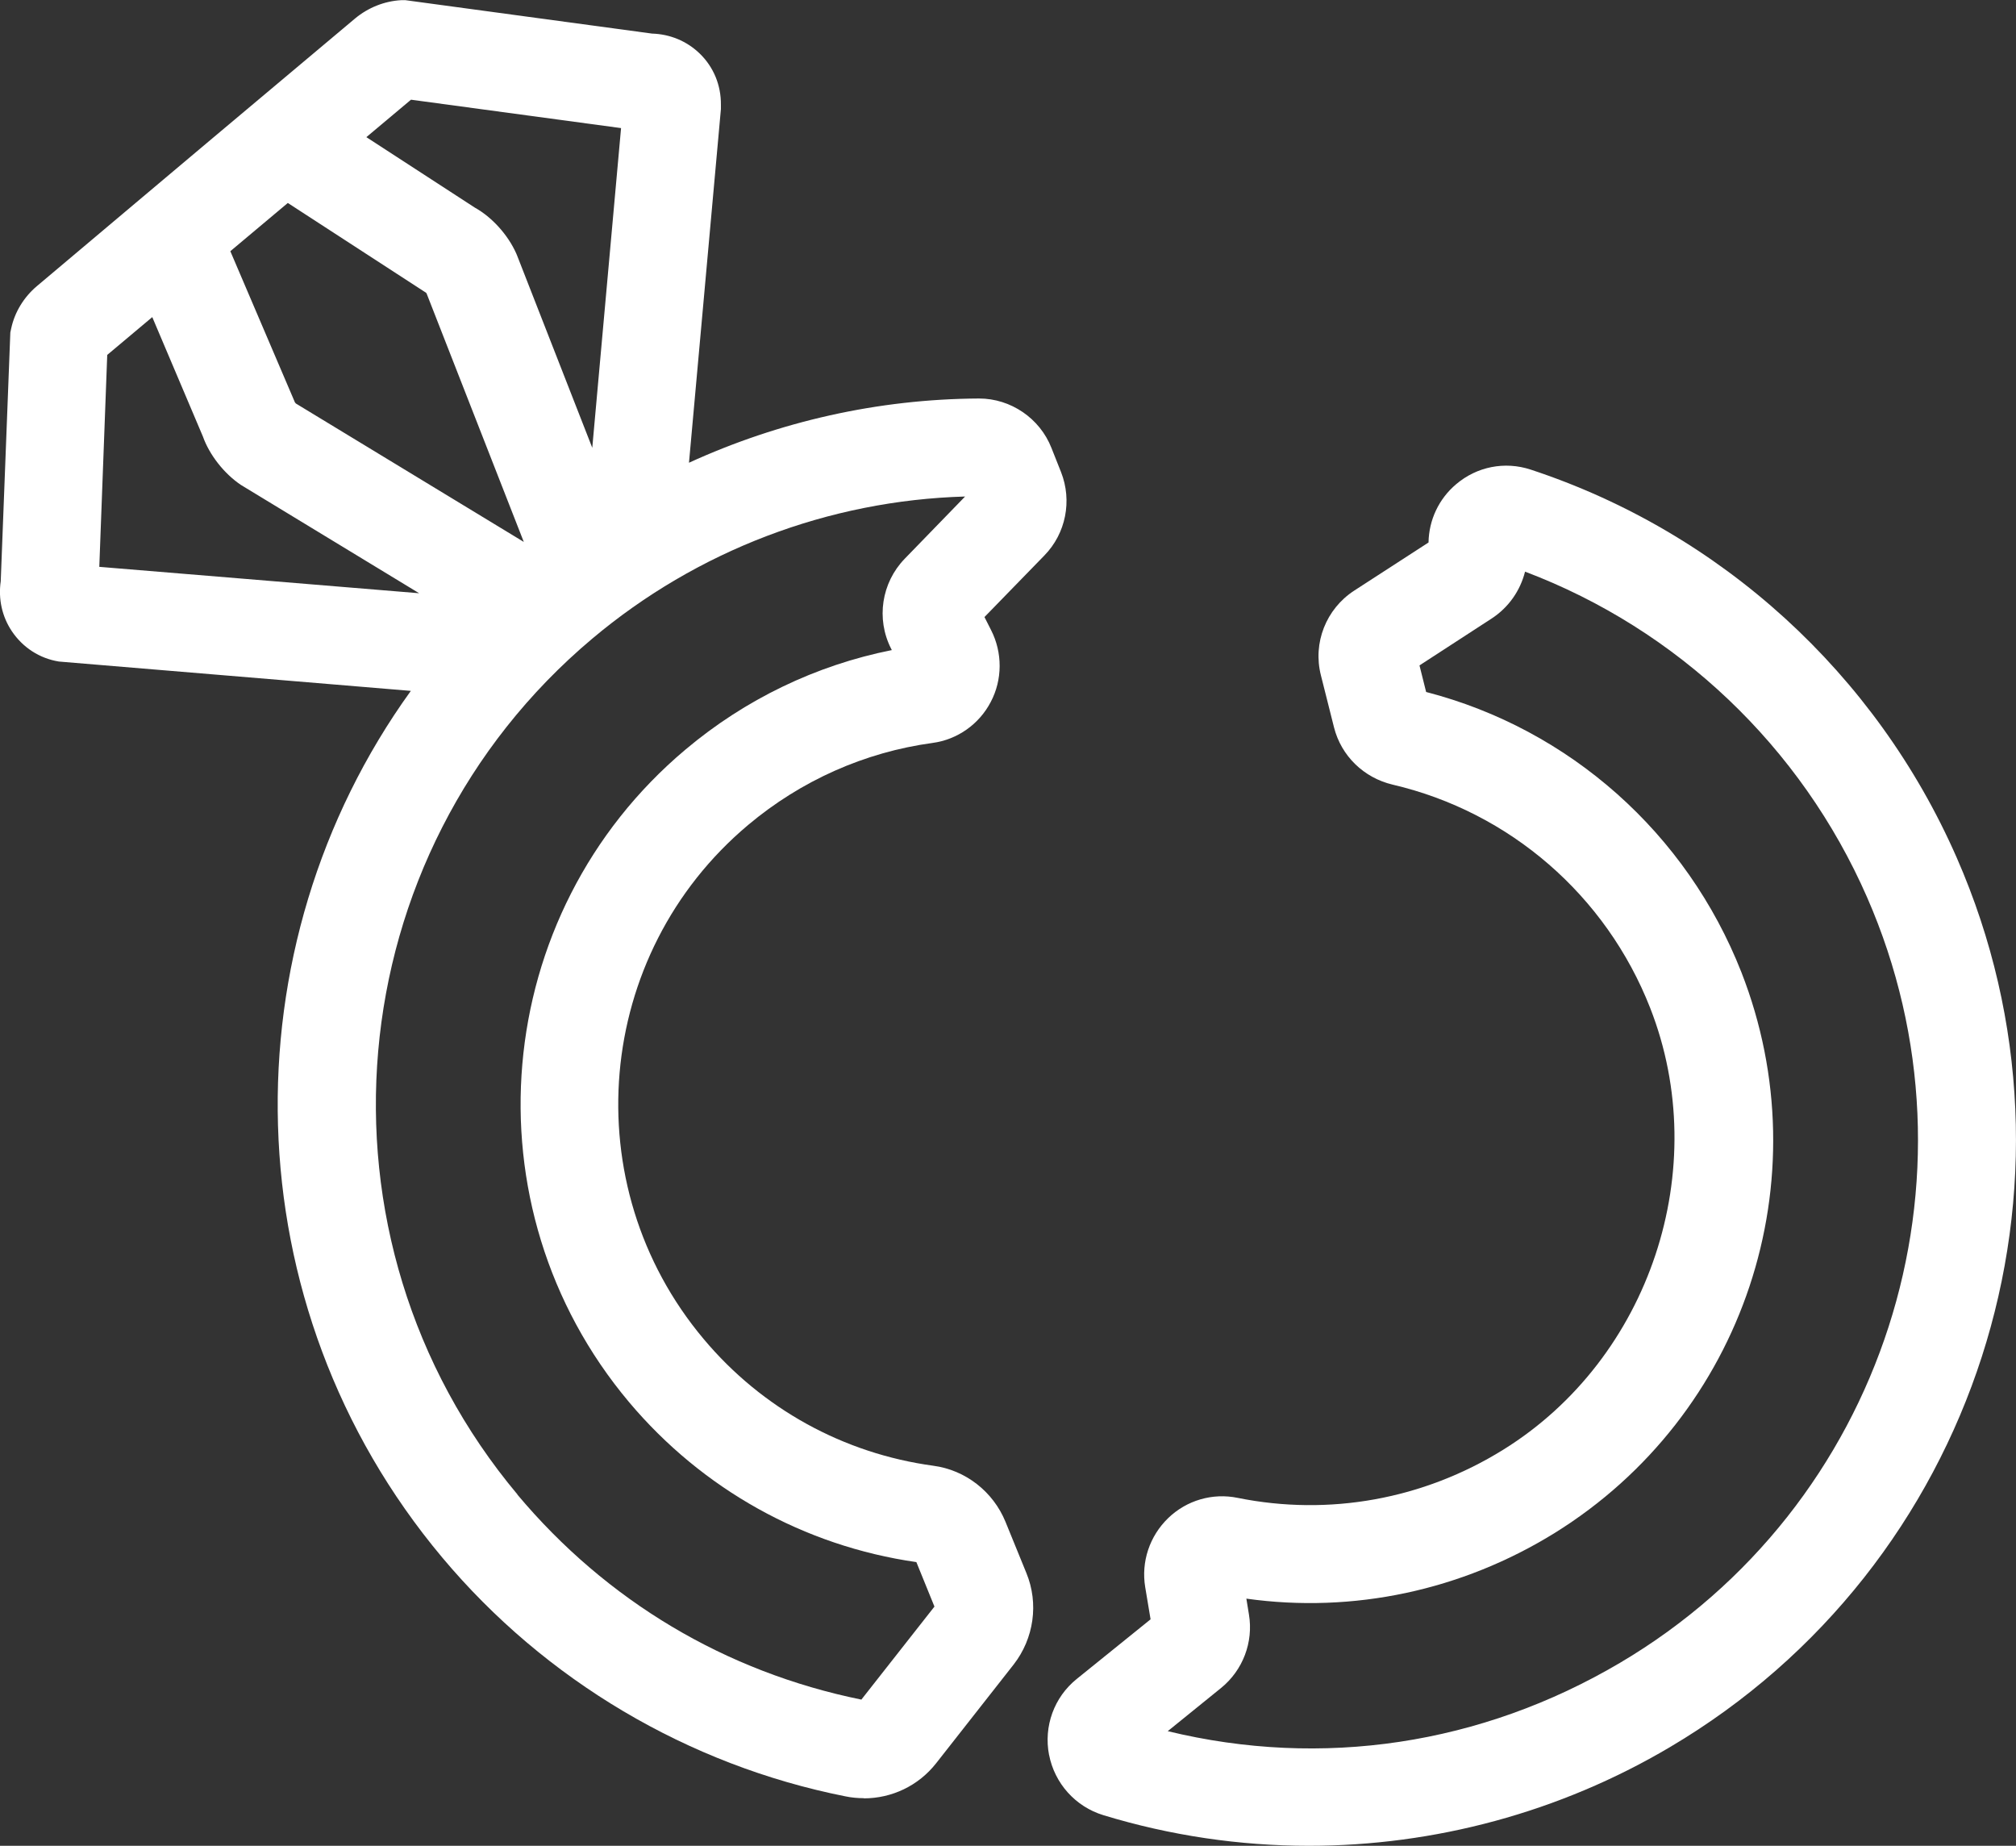
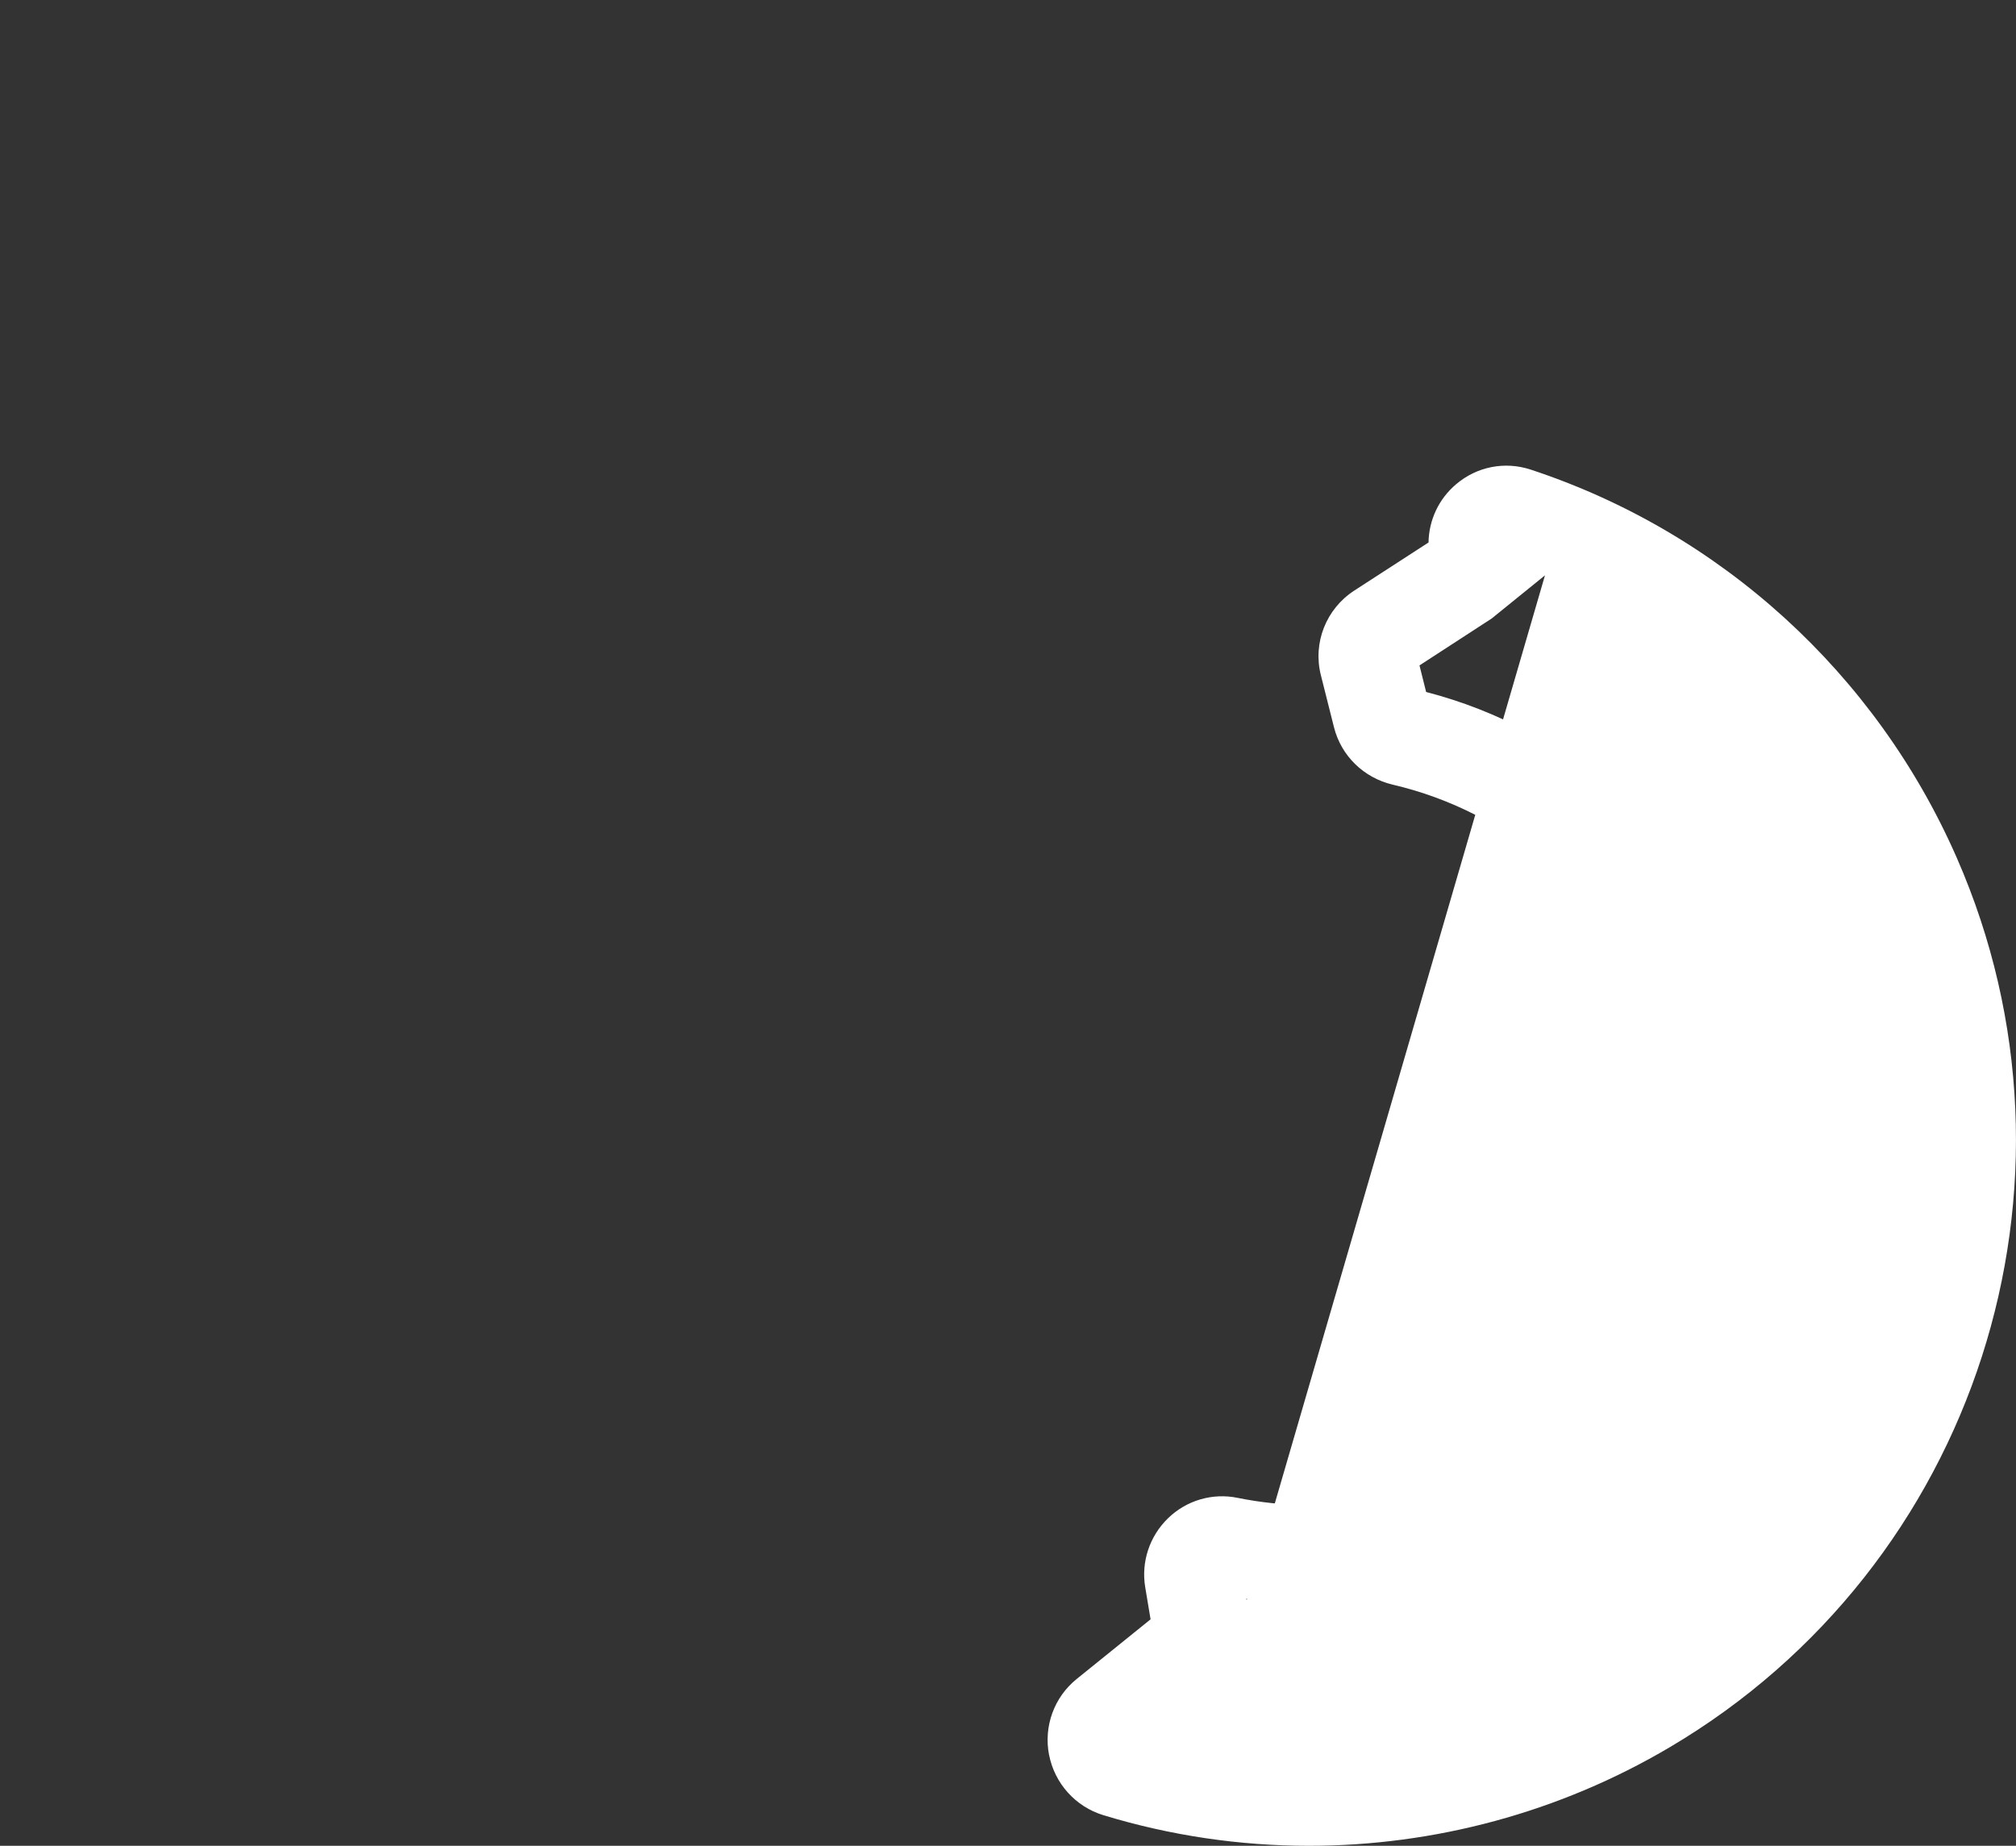
<svg xmlns="http://www.w3.org/2000/svg" id="Layer_1" data-name="Layer 1" viewBox="0 0 109.23 100">
  <rect x="0" y="0" width="109.23" height="100" fill="#333333" stroke="none" />
  <defs>
    <style>
      .cls-1 {
        fill: #fff;
      }
    </style>
  </defs>
-   <path class="cls-1" d="M46.8,97.43c1.52,0,2.96-.68,3.92-1.9l4.2-5.35c1.1-1.41,1.37-3.31.69-4.96l-1.13-2.77c-.67-1.64-2.17-2.81-3.91-3.04-4.86-.66-9.28-3.09-12.44-6.86-7.02-8.35-5.94-20.85,2.41-27.86,2.86-2.4,6.31-3.94,9.99-4.44,1.34-.18,2.52-1.01,3.15-2.22.64-1.21.64-2.67.02-3.89l-.36-.71,3.25-3.34c1.16-1.19,1.51-2.96.9-4.51l-.52-1.31c-.63-1.61-2.21-2.68-3.92-2.68h-.02c-5.45.03-10.8,1.24-15.7,3.48l1.73-19.16v-.23c.01-1.07-.4-2.06-1.16-2.79-.7-.67-1.6-1.04-2.57-1.07l-13.36-1.81h-.24c-.9.05-1.78.4-2.49.99l-7.74,6.5-3.79,3.19h0S2,15.5,2,15.5c-.7.59-1.2,1.4-1.39,2.28l-.05.23L.04,31.49c-.14.96.07,1.92.61,2.72.59.87,1.49,1.46,2.54,1.63l19.07,1.59c-10,13.86-9.76,33.28,1.7,46.95,5.58,6.66,13.33,11.25,21.84,12.94.33.07.67.1,1,.1ZM15.6,11l7.33,4.76.14.09s.03.03.04.04l5.27,13.47-12.35-7.5s-.03-.04-.05-.06l-3.5-8.19,3.11-2.61ZM22.26,5.4l11.39,1.54-1.56,17.32-4.07-10.41-.05-.12c-.45-1.01-1.32-1.97-2.24-2.48l-5.88-3.82,2.42-2.03ZM5.82,19.22l2.43-2.04,2.74,6.46c.35.99,1.14,2.01,2.06,2.63l9.66,5.87-17.33-1.43.43-11.48ZM28.04,80.97c-11.65-13.9-9.83-34.7,4.05-46.37,5.67-4.77,12.81-7.49,20.2-7.7l-3.27,3.37c-1.26,1.3-1.56,3.26-.74,4.87l.04.08c-4.11.82-7.95,2.67-11.18,5.39-10.59,8.9-11.96,24.76-3.06,35.35,3.97,4.72,9.49,7.8,15.57,8.67l.98,2.41-3.96,5.04c-7.36-1.5-13.8-5.34-18.64-11.11Z" />
-   <path class="cls-1" d="M56.84,95.07c.3,1.55,1.43,2.81,2.94,3.27,3.64,1.11,7.39,1.66,11.14,1.66,6.8,0,13.58-1.81,19.55-5.34,16.61-9.81,23.29-30.53,15.55-48.19-4.37-9.98-12.79-17.64-23.09-21.03-1.4-.46-2.91-.16-4.03.79-.95.8-1.48,1.95-1.5,3.16l-4.03,2.61c-1.52.99-2.25,2.83-1.8,4.59l.71,2.82c.39,1.54,1.61,2.73,3.18,3.1,6.34,1.48,11.56,6,13.95,12.1,3.41,8.7,0,18.99-7.96,23.93-4.33,2.69-9.44,3.61-14.39,2.61-1.36-.28-2.77.13-3.77,1.1-1,.97-1.47,2.36-1.24,3.74l.29,1.74-4,3.23c-1.23.99-1.8,2.57-1.5,4.12ZM66.16,91.45c1.18-.96,1.76-2.48,1.51-3.98l-.14-.86c5.79.81,11.67-.44,16.71-3.56,10.26-6.37,14.51-19.14,10.11-30.38-2.96-7.53-9.31-13.17-17.08-15.18l-.36-1.44,3.91-2.54c.92-.6,1.55-1.51,1.81-2.54,8.25,3.12,14.96,9.48,18.53,17.64,6.66,15.21.91,33.04-13.39,41.48-7.52,4.44-16.14,5.73-24.5,3.7l2.89-2.34Z" />
+   <path class="cls-1" d="M56.84,95.07c.3,1.55,1.43,2.81,2.94,3.27,3.64,1.11,7.39,1.66,11.14,1.66,6.8,0,13.58-1.81,19.55-5.34,16.61-9.81,23.29-30.53,15.55-48.19-4.37-9.98-12.79-17.64-23.09-21.03-1.4-.46-2.91-.16-4.03.79-.95.8-1.48,1.95-1.5,3.16l-4.03,2.61c-1.52.99-2.25,2.83-1.8,4.59l.71,2.82c.39,1.54,1.61,2.73,3.18,3.1,6.34,1.48,11.56,6,13.95,12.1,3.41,8.7,0,18.99-7.96,23.93-4.33,2.69-9.44,3.61-14.39,2.61-1.36-.28-2.77.13-3.77,1.1-1,.97-1.47,2.36-1.24,3.74l.29,1.74-4,3.23c-1.23.99-1.8,2.57-1.5,4.12ZM66.16,91.45c1.18-.96,1.76-2.48,1.51-3.98l-.14-.86c5.79.81,11.67-.44,16.71-3.56,10.26-6.37,14.51-19.14,10.11-30.38-2.96-7.53-9.31-13.17-17.08-15.18l-.36-1.44,3.91-2.54l2.89-2.34Z" />
</svg>